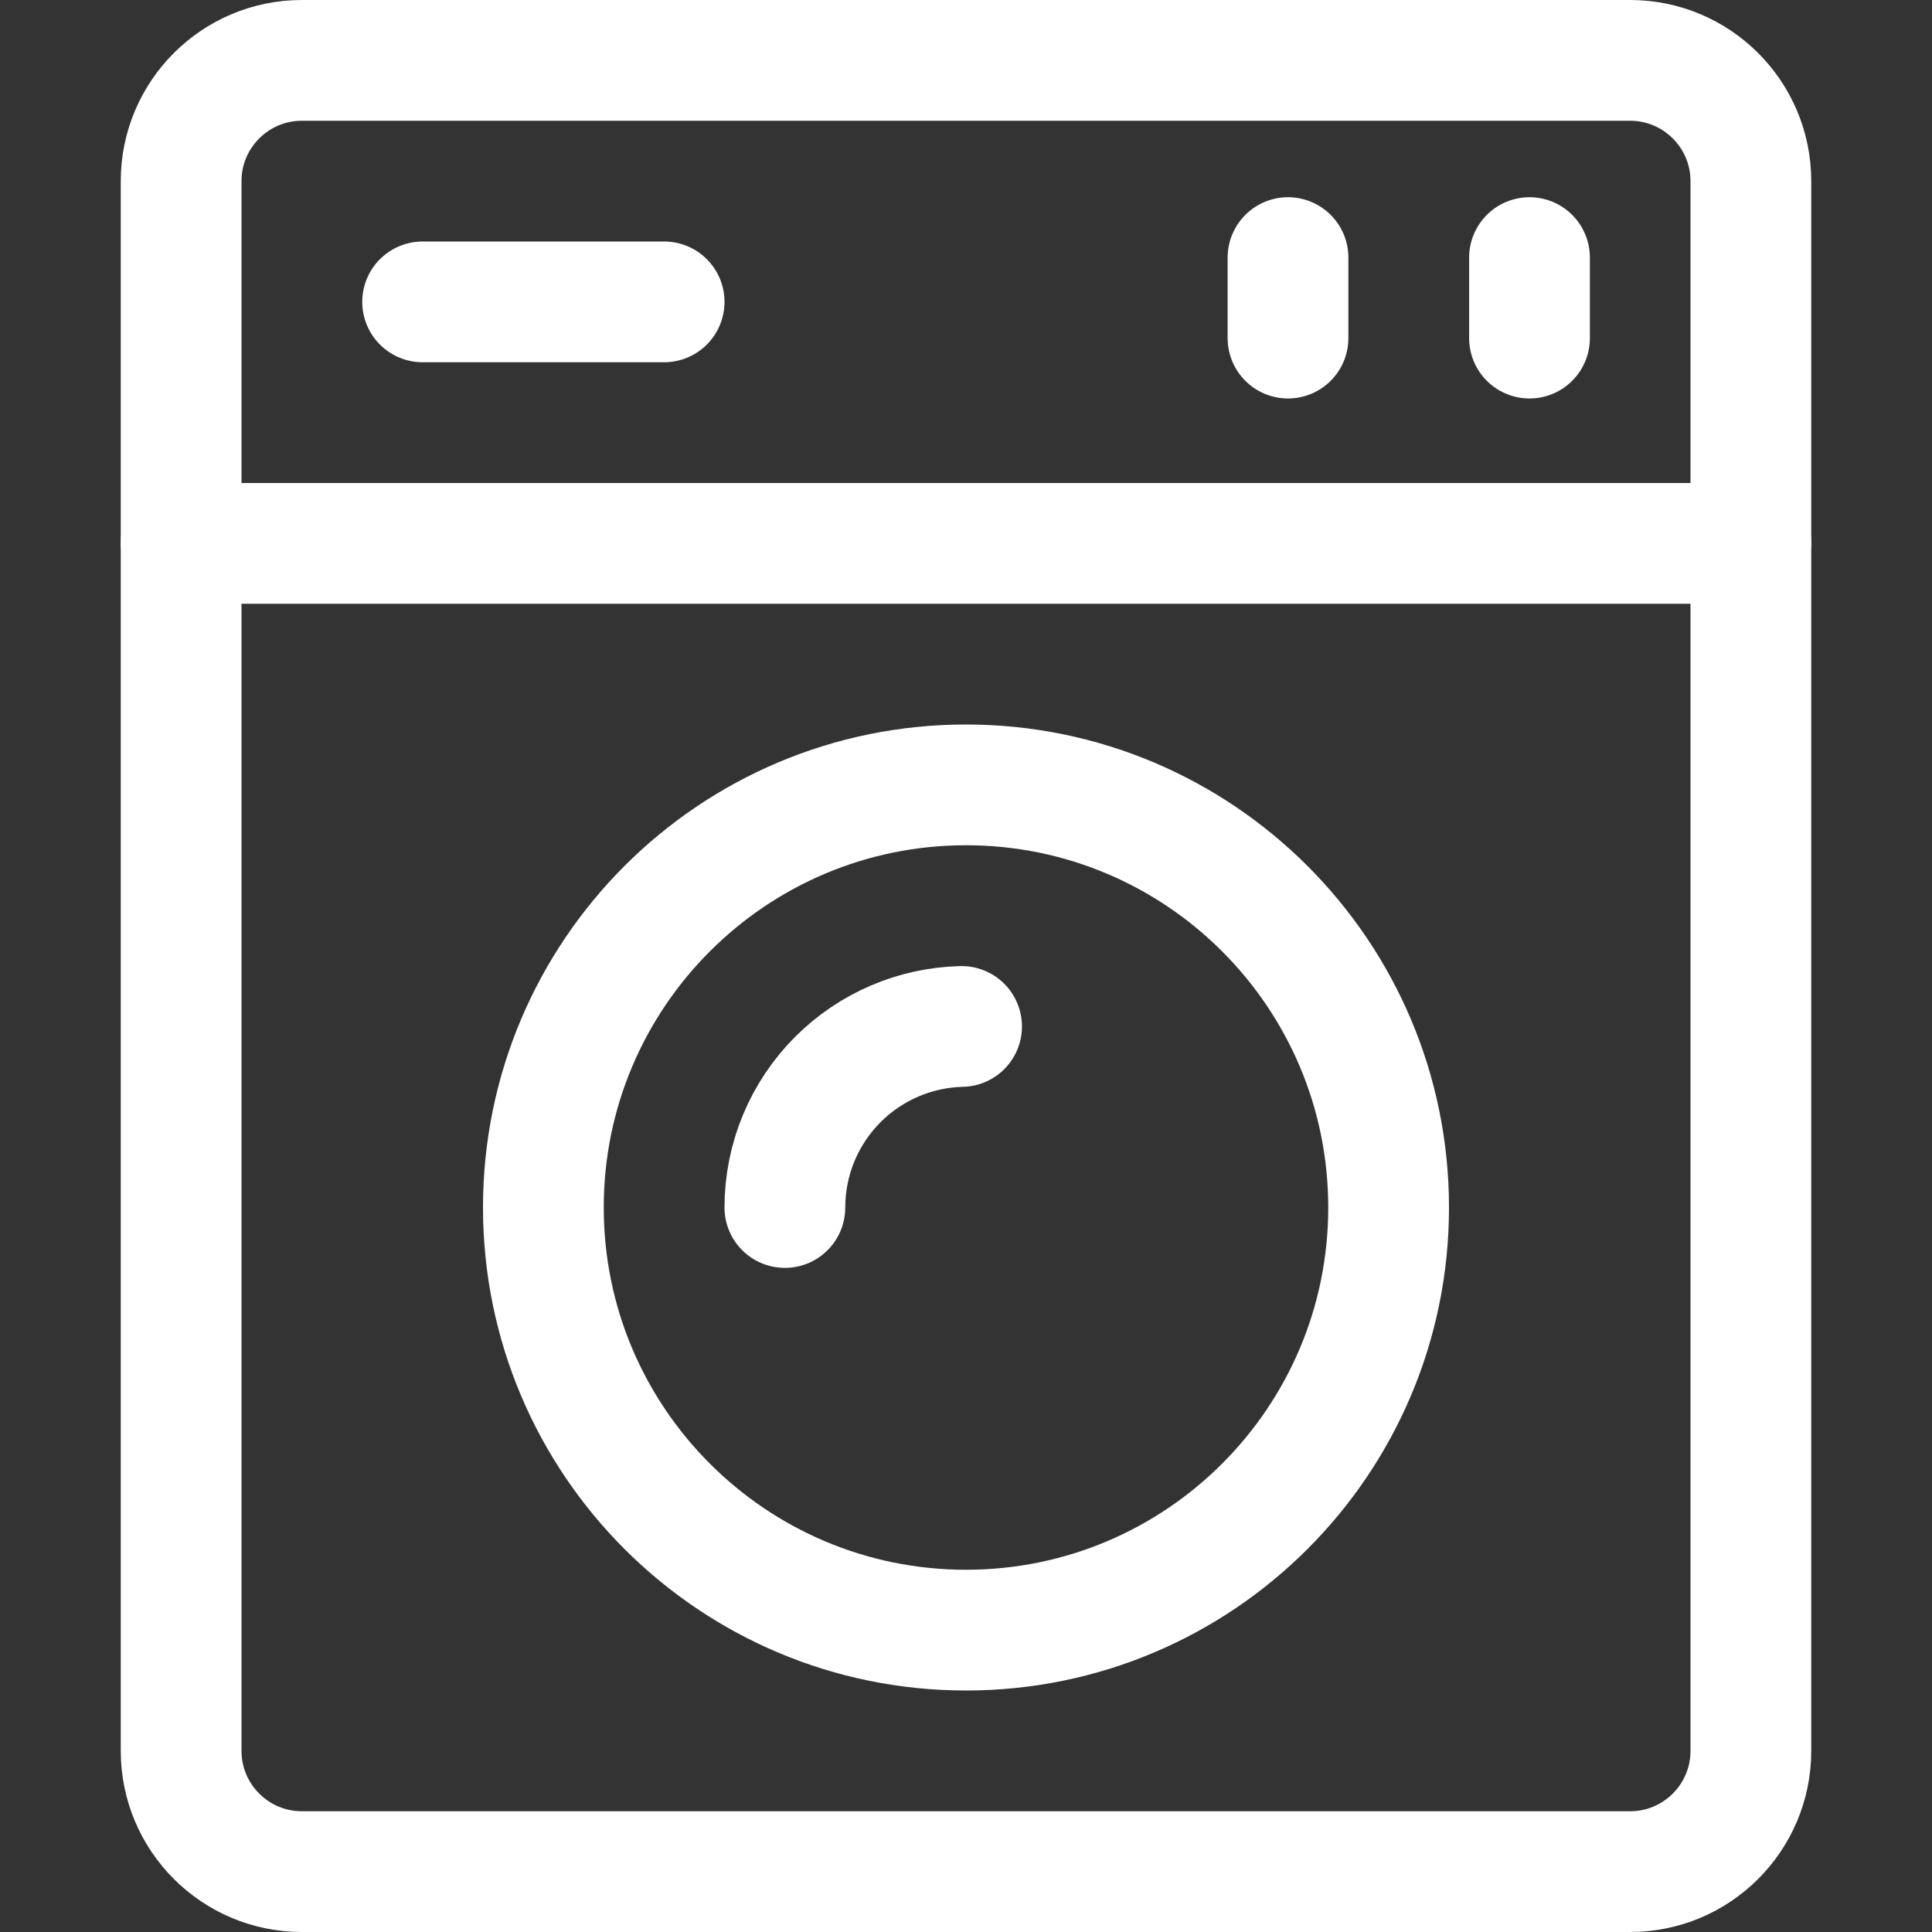
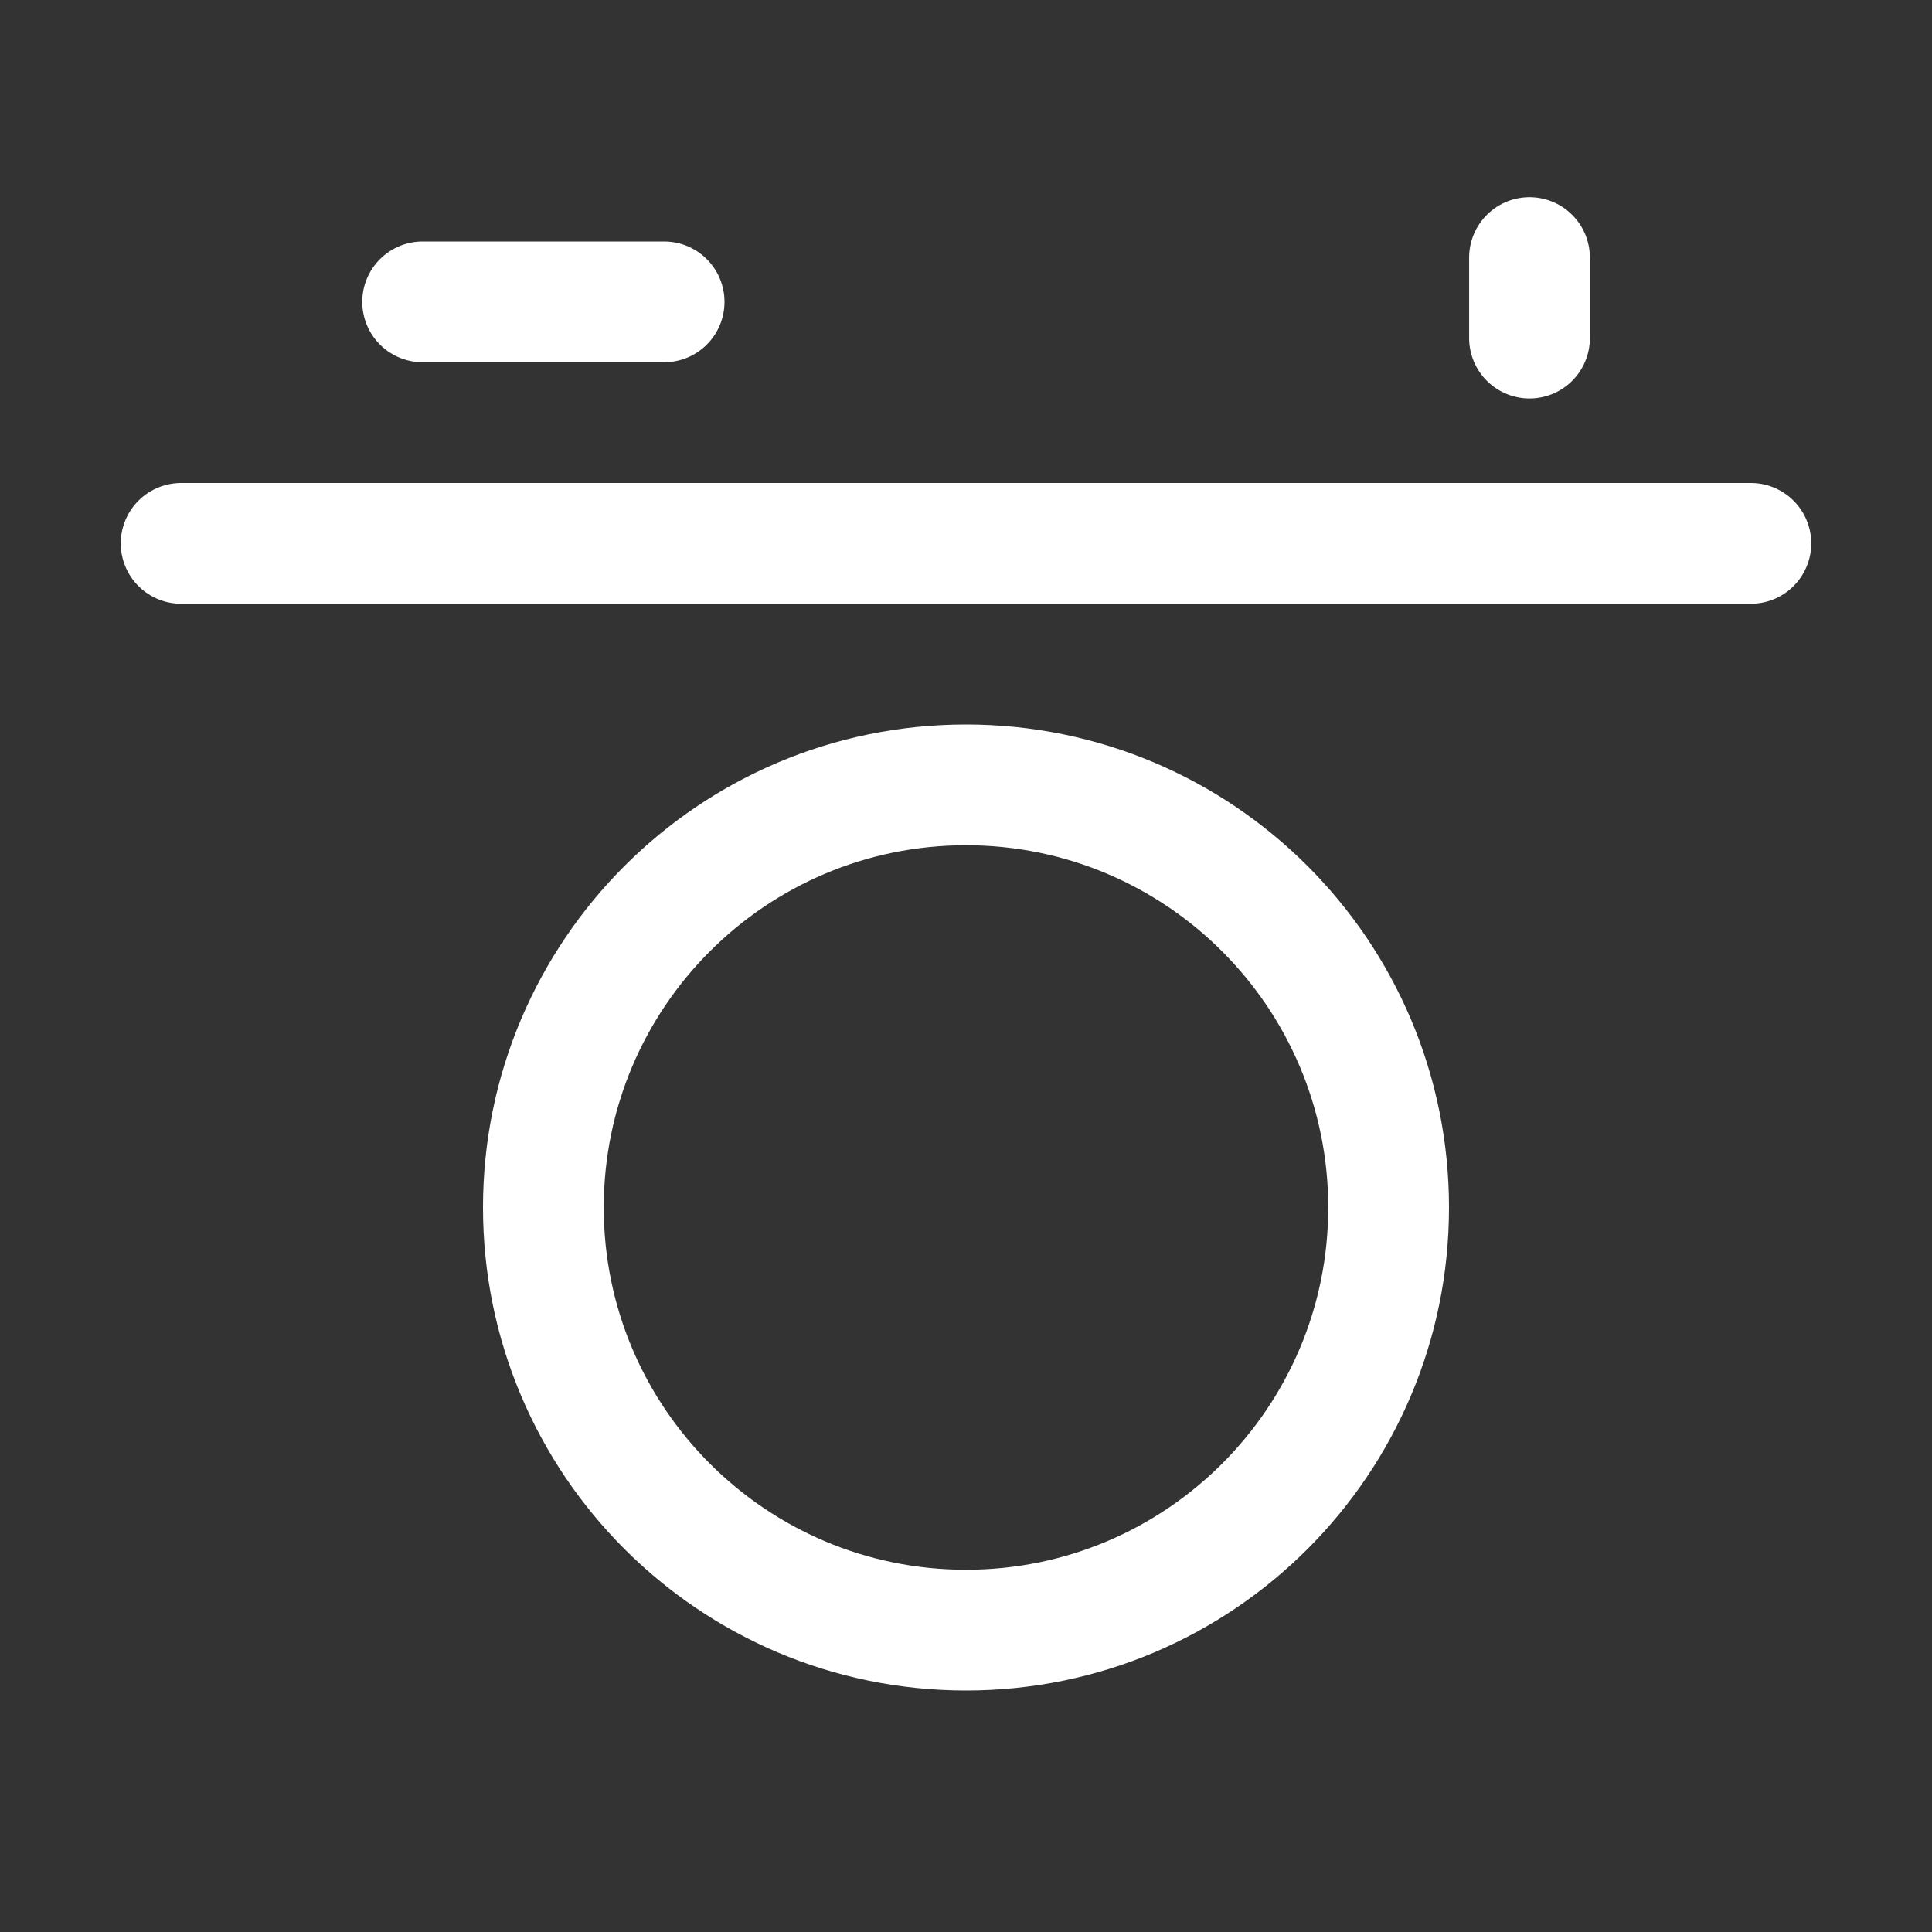
<svg xmlns="http://www.w3.org/2000/svg" width="800px" height="800px" viewBox="0 0 24 24" fill="none">
  <rect x="0" y="0" width="24" height="24" fill="#333333" stroke="none" />
  <g id="SVGRepo_bgCarrier" stroke-width="0" />
  <g id="SVGRepo_tracerCarrier" stroke-linecap="round" stroke-linejoin="round" />
  <g id="SVGRepo_iconCarrier">
-     <path d="M20.25 0.75H3.75C2.922 0.75 2.25 1.422 2.25 2.25V21.75C2.25 22.578 2.922 23.25 3.75 23.25H20.25C21.078 23.25 21.75 22.578 21.75 21.75V2.25C21.75 1.422 21.078 0.75 20.25 0.75Z" stroke="#ffffff" stroke-width="1.5" stroke-linecap="round" stroke-linejoin="round" />
    <path d="M5.25 3.75H8.25" stroke="#ffffff" stroke-width="1.5" stroke-linecap="round" stroke-linejoin="round" />
    <path d="M19 3.2V4.2" stroke="#ffffff" stroke-width="1.5" stroke-linecap="round" stroke-linejoin="round" />
-     <path d="M16 3.2V4.2" stroke="#ffffff" stroke-width="1.5" stroke-linecap="round" stroke-linejoin="round" />
    <path d="M2.25 6.75H21.75" stroke="#ffffff" stroke-width="1.5" stroke-linecap="round" stroke-linejoin="round" />
    <path d="M12 20.25C14.899 20.25 17.25 17.899 17.25 15C17.25 12.101 14.899 9.75 12 9.75C9.101 9.75 6.75 12.101 6.75 15C6.75 17.899 9.101 20.25 12 20.25Z" stroke="#ffffff" stroke-width="1.5" stroke-linecap="round" stroke-linejoin="round" />
-     <path d="M9.75 15C9.75 14.403 9.987 13.831 10.409 13.409C10.818 13 11.368 12.765 11.945 12.751" stroke="#ffffff" stroke-width="1.5" stroke-linecap="round" stroke-linejoin="round" />
  </g>
</svg>